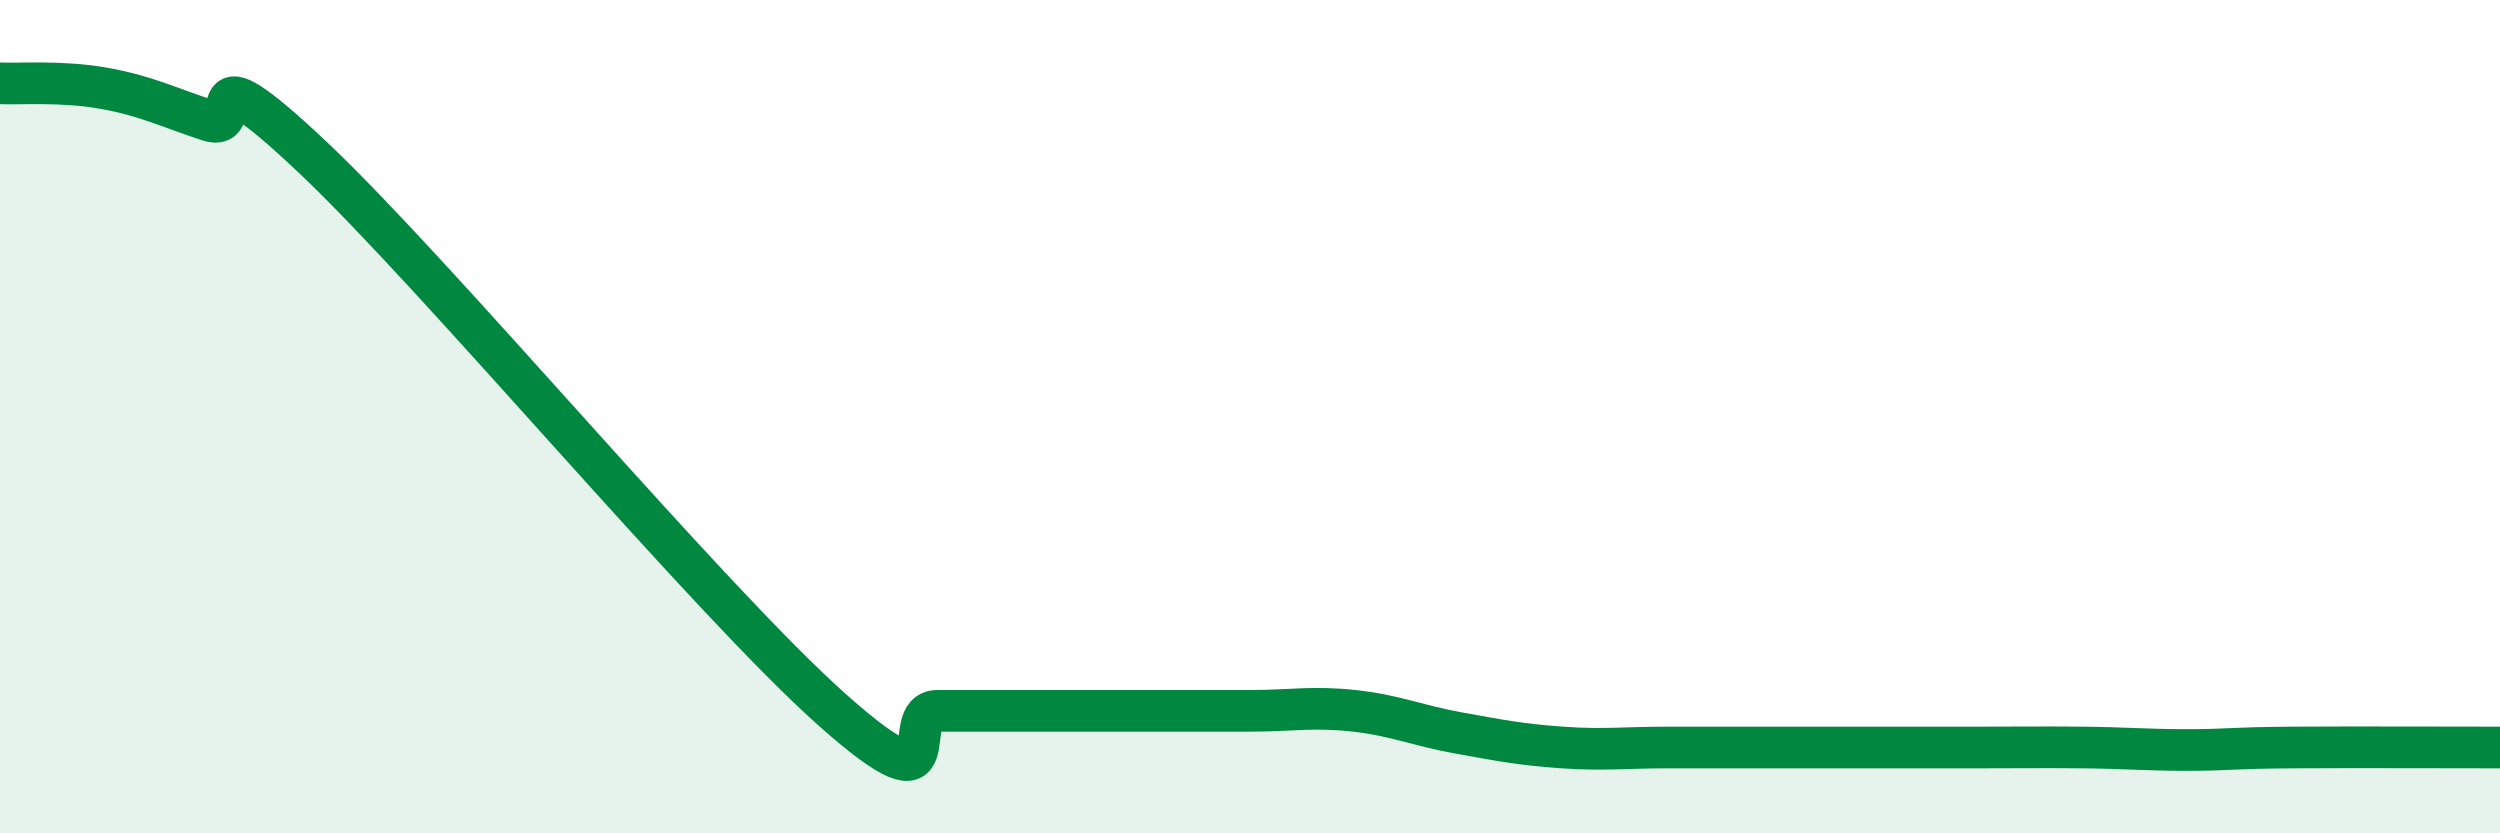
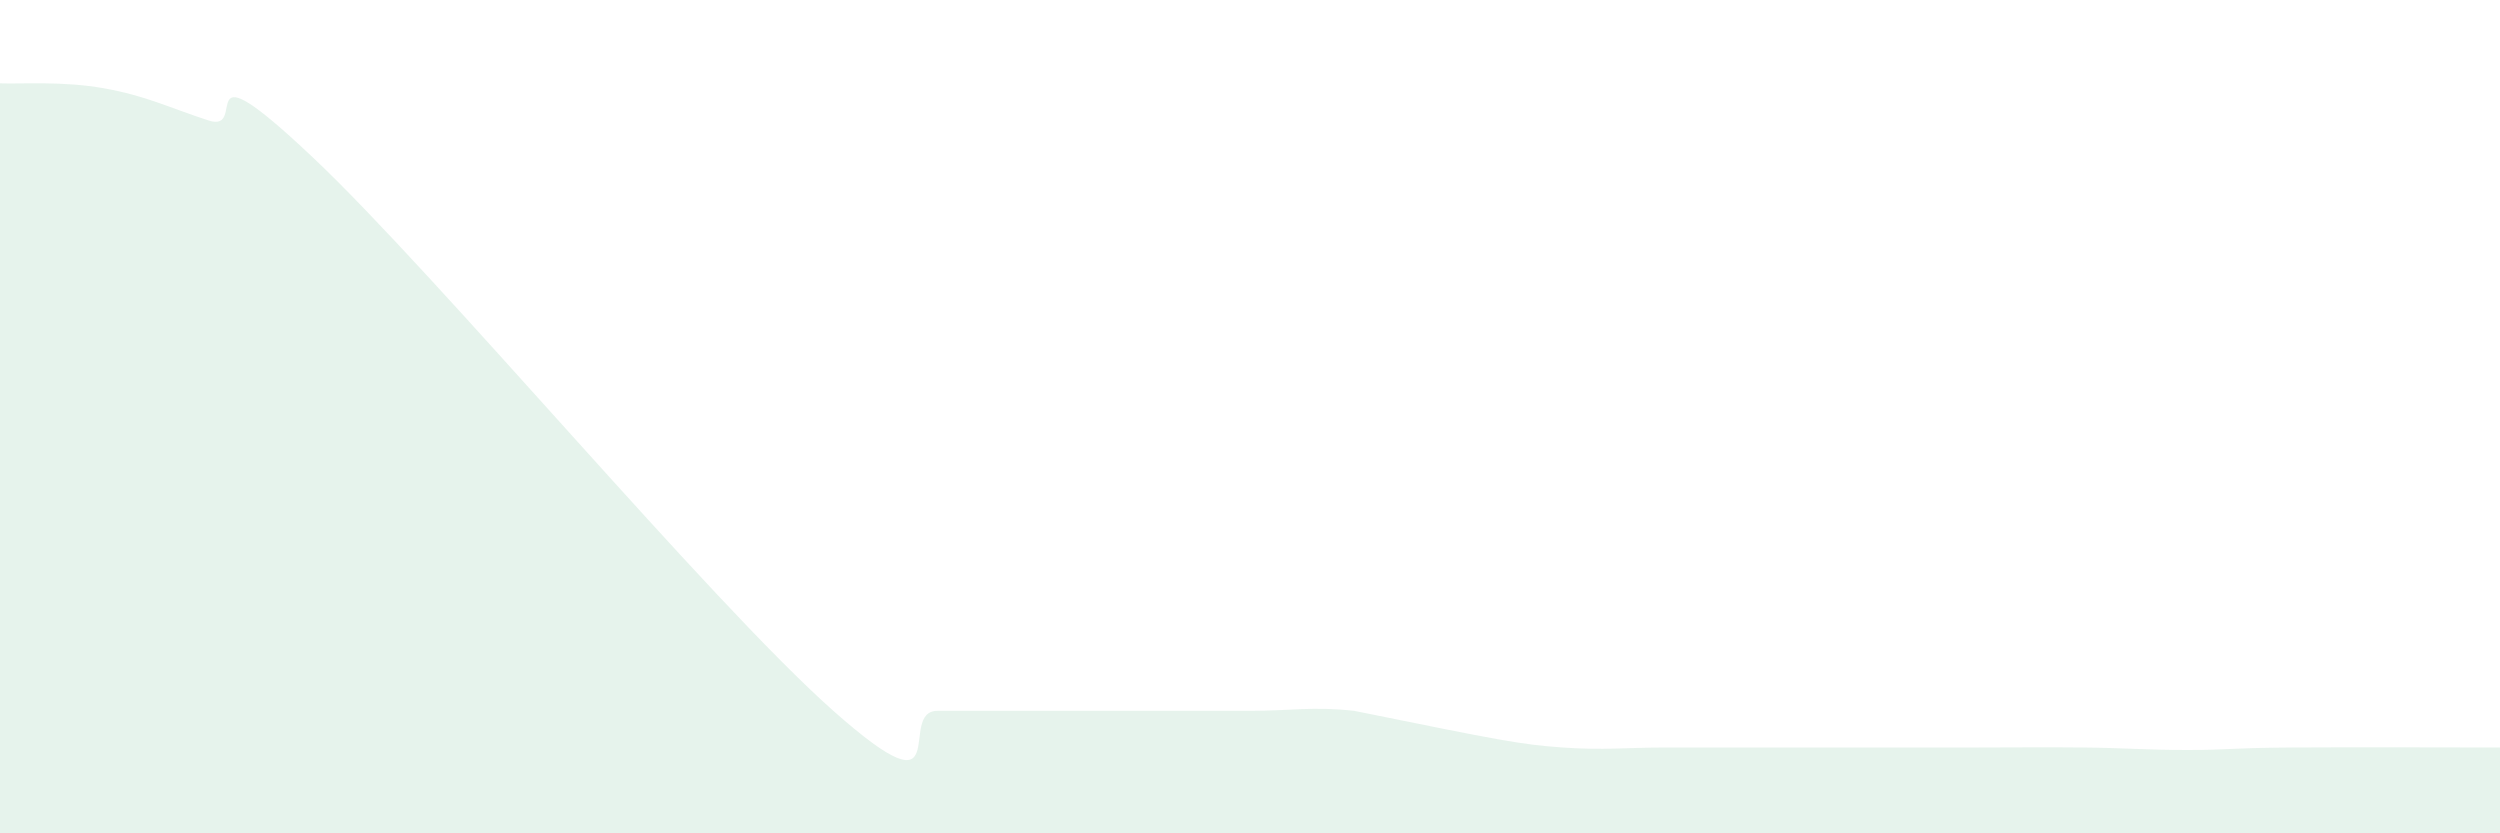
<svg xmlns="http://www.w3.org/2000/svg" width="60" height="20" viewBox="0 0 60 20">
-   <path d="M 0,2 C 0.5,2.02 1.5,1.94 2.5,2.12 C 3.5,2.3 4,2.56 5,2.89 C 6,3.22 4.5,0.94 7.5,3.77 C 10.5,6.6 17,14.4 20,17.06 C 23,19.72 21.5,17.06 22.5,17.06 C 23.5,17.06 24,17.06 25,17.06 C 26,17.06 26.5,17.06 27.5,17.06 C 28.5,17.06 29,17.06 30,17.06 C 31,17.06 31.5,16.95 32.5,17.06 C 33.5,17.17 34,17.41 35,17.59 C 36,17.77 36.5,17.87 37.5,17.94 C 38.5,18.01 39,17.94 40,17.94 C 41,17.94 41.5,17.94 42.5,17.94 C 43.5,17.94 44,17.94 45,17.94 C 46,17.94 46.5,17.94 47.5,17.94 C 48.5,17.94 49,17.93 50,17.94 C 51,17.95 51.5,18 52.5,18 C 53.5,18 53.5,17.95 55,17.94 C 56.5,17.93 59,17.94 60,17.94L60 20L0 20Z" fill="#008740" opacity="0.1" stroke-linecap="round" stroke-linejoin="round" />
-   <path d="M 0,2 C 0.5,2.02 1.5,1.94 2.5,2.12 C 3.5,2.3 4,2.56 5,2.89 C 6,3.22 4.5,0.94 7.5,3.77 C 10.5,6.6 17,14.4 20,17.06 C 23,19.72 21.5,17.06 22.5,17.06 C 23.5,17.06 24,17.06 25,17.06 C 26,17.06 26.5,17.06 27.5,17.06 C 28.5,17.06 29,17.06 30,17.06 C 31,17.06 31.5,16.95 32.5,17.06 C 33.5,17.17 34,17.41 35,17.59 C 36,17.77 36.5,17.87 37.5,17.94 C 38.5,18.01 39,17.94 40,17.94 C 41,17.94 41.5,17.94 42.5,17.94 C 43.5,17.94 44,17.94 45,17.94 C 46,17.94 46.5,17.94 47.5,17.94 C 48.5,17.94 49,17.93 50,17.94 C 51,17.95 51.5,18 52.5,18 C 53.5,18 53.5,17.95 55,17.94 C 56.5,17.93 59,17.94 60,17.94" stroke="#008740" stroke-width="1" fill="none" stroke-linecap="round" stroke-linejoin="round" />
+   <path d="M 0,2 C 0.5,2.02 1.5,1.94 2.5,2.12 C 3.5,2.3 4,2.56 5,2.89 C 6,3.22 4.5,0.94 7.5,3.77 C 10.5,6.6 17,14.4 20,17.06 C 23,19.72 21.5,17.06 22.5,17.06 C 23.5,17.06 24,17.06 25,17.06 C 26,17.06 26.5,17.06 27.5,17.06 C 28.5,17.06 29,17.06 30,17.06 C 31,17.06 31.5,16.95 32.5,17.06 C 36,17.77 36.5,17.87 37.5,17.94 C 38.5,18.01 39,17.94 40,17.94 C 41,17.94 41.5,17.94 42.5,17.94 C 43.5,17.94 44,17.94 45,17.94 C 46,17.94 46.5,17.94 47.5,17.94 C 48.5,17.94 49,17.93 50,17.94 C 51,17.95 51.5,18 52.5,18 C 53.5,18 53.5,17.95 55,17.94 C 56.5,17.93 59,17.94 60,17.94L60 20L0 20Z" fill="#008740" opacity="0.1" stroke-linecap="round" stroke-linejoin="round" />
</svg>